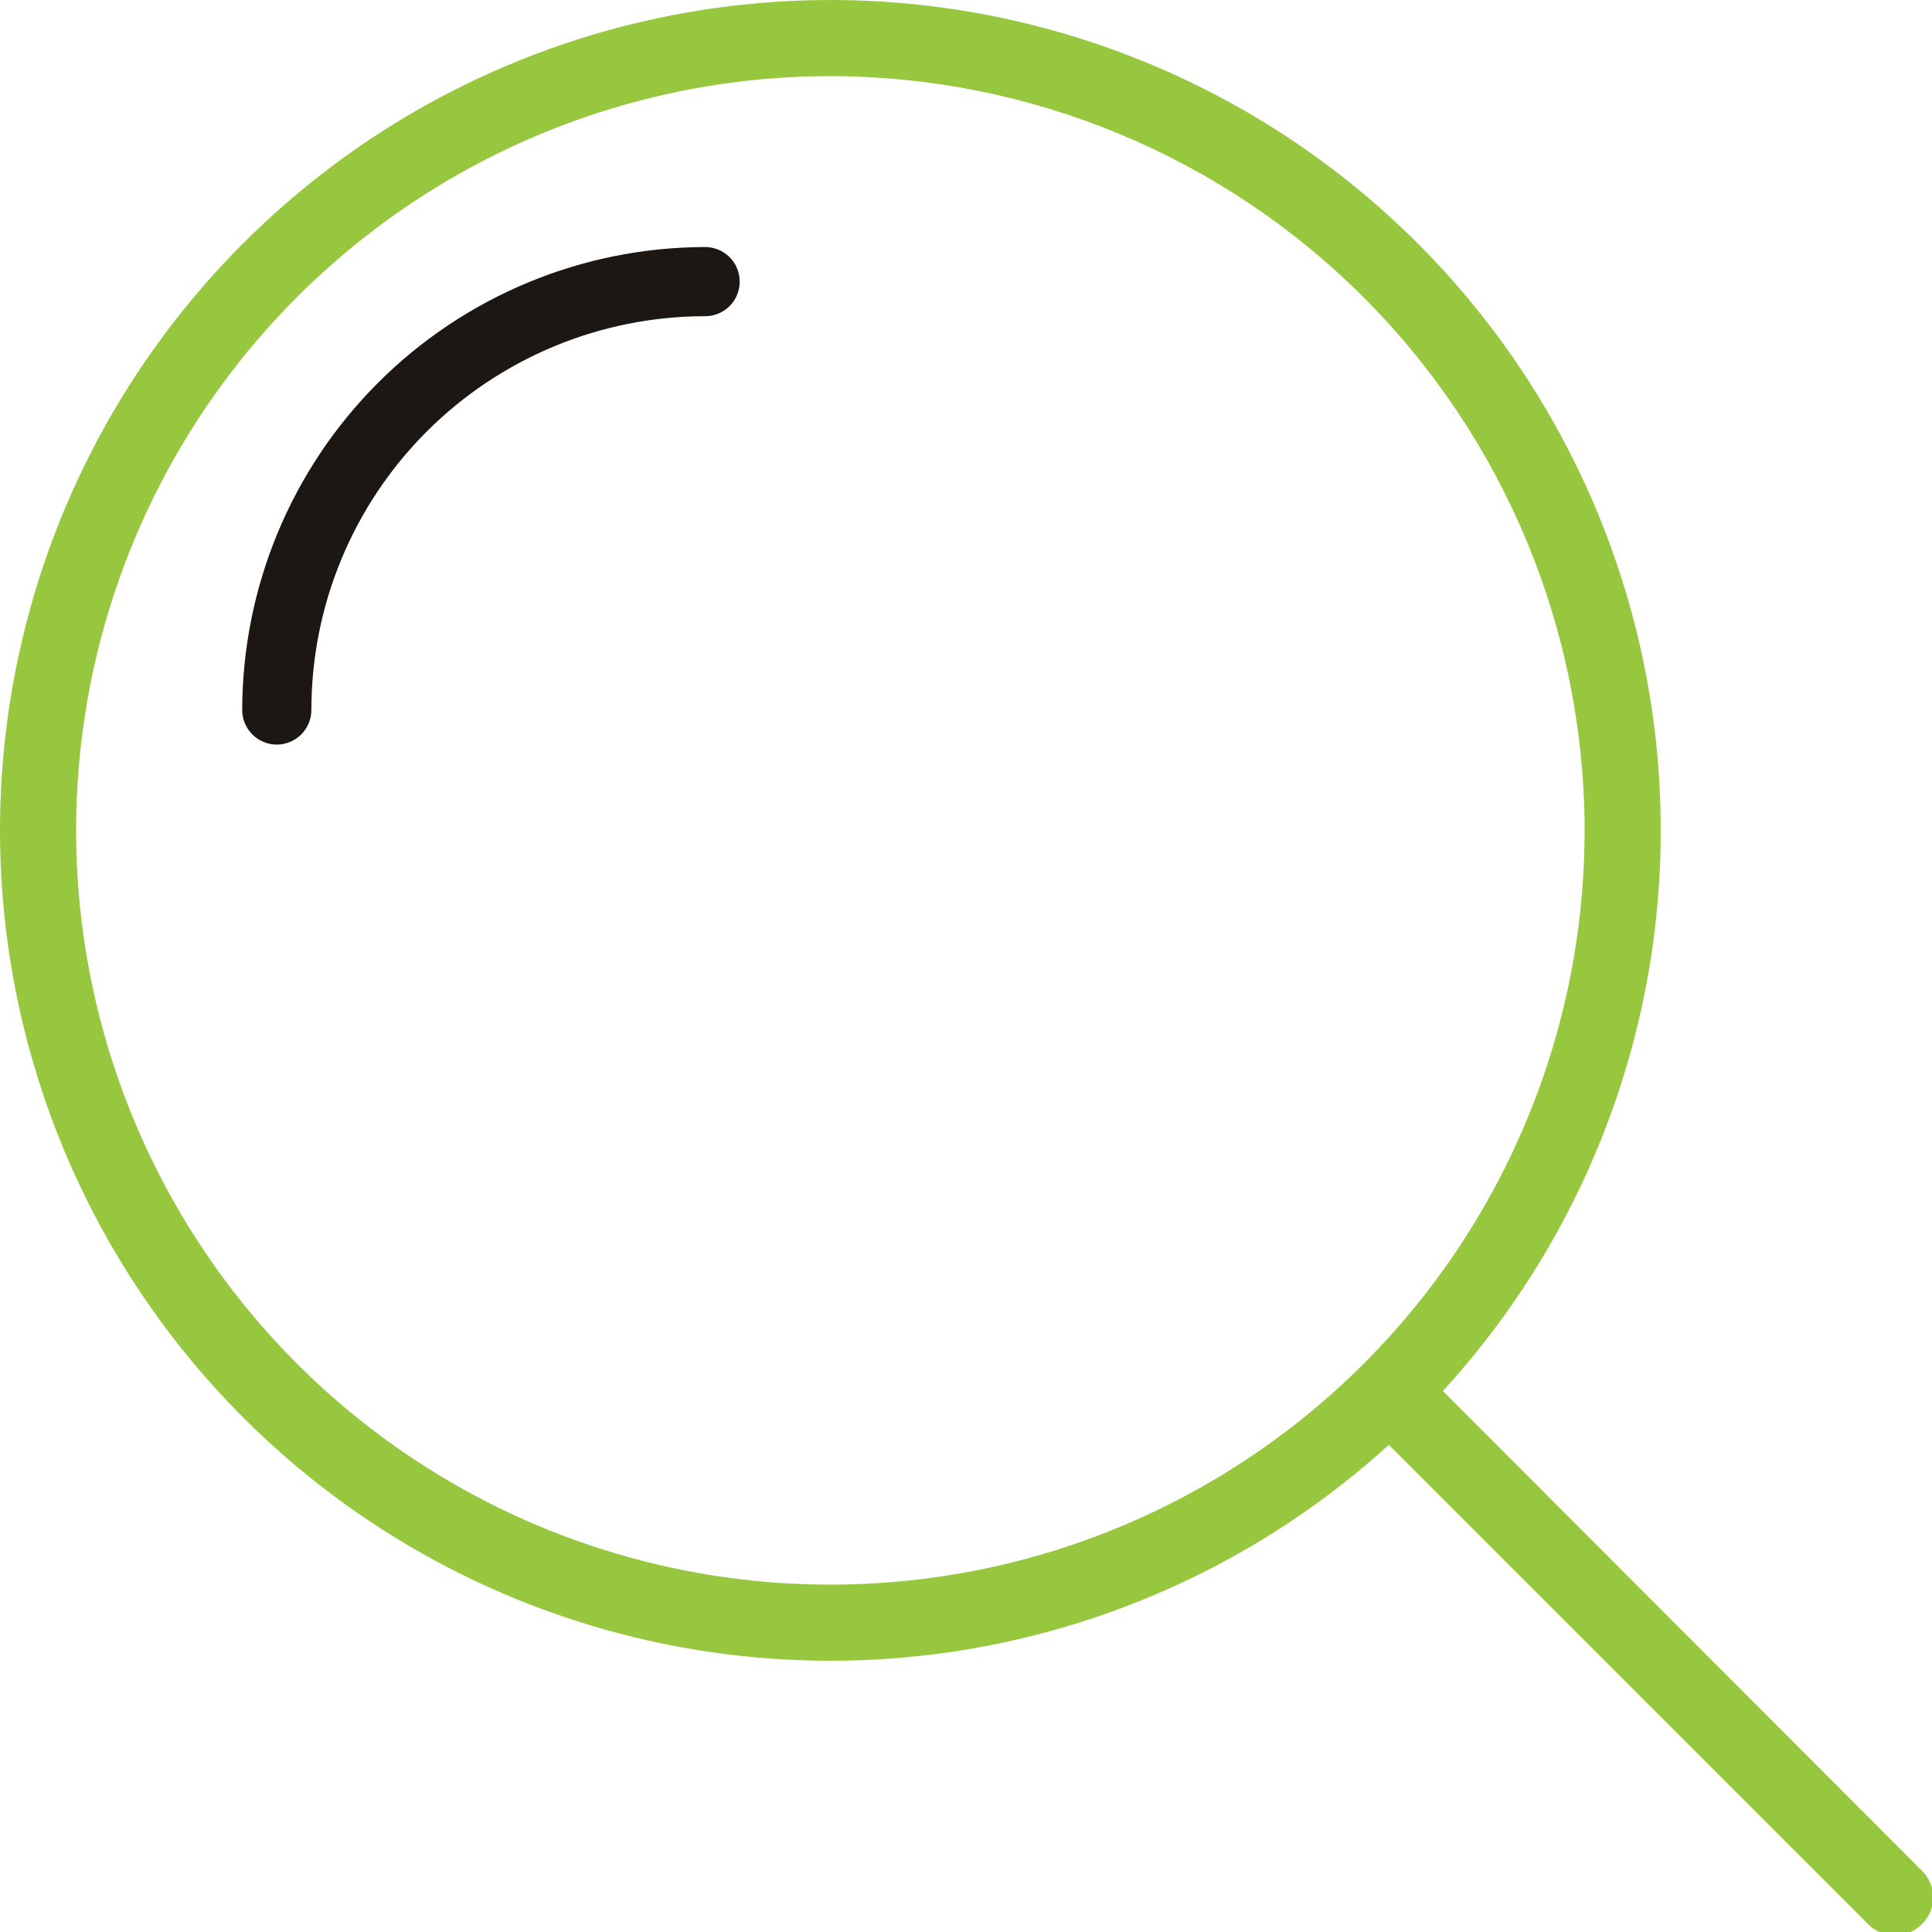
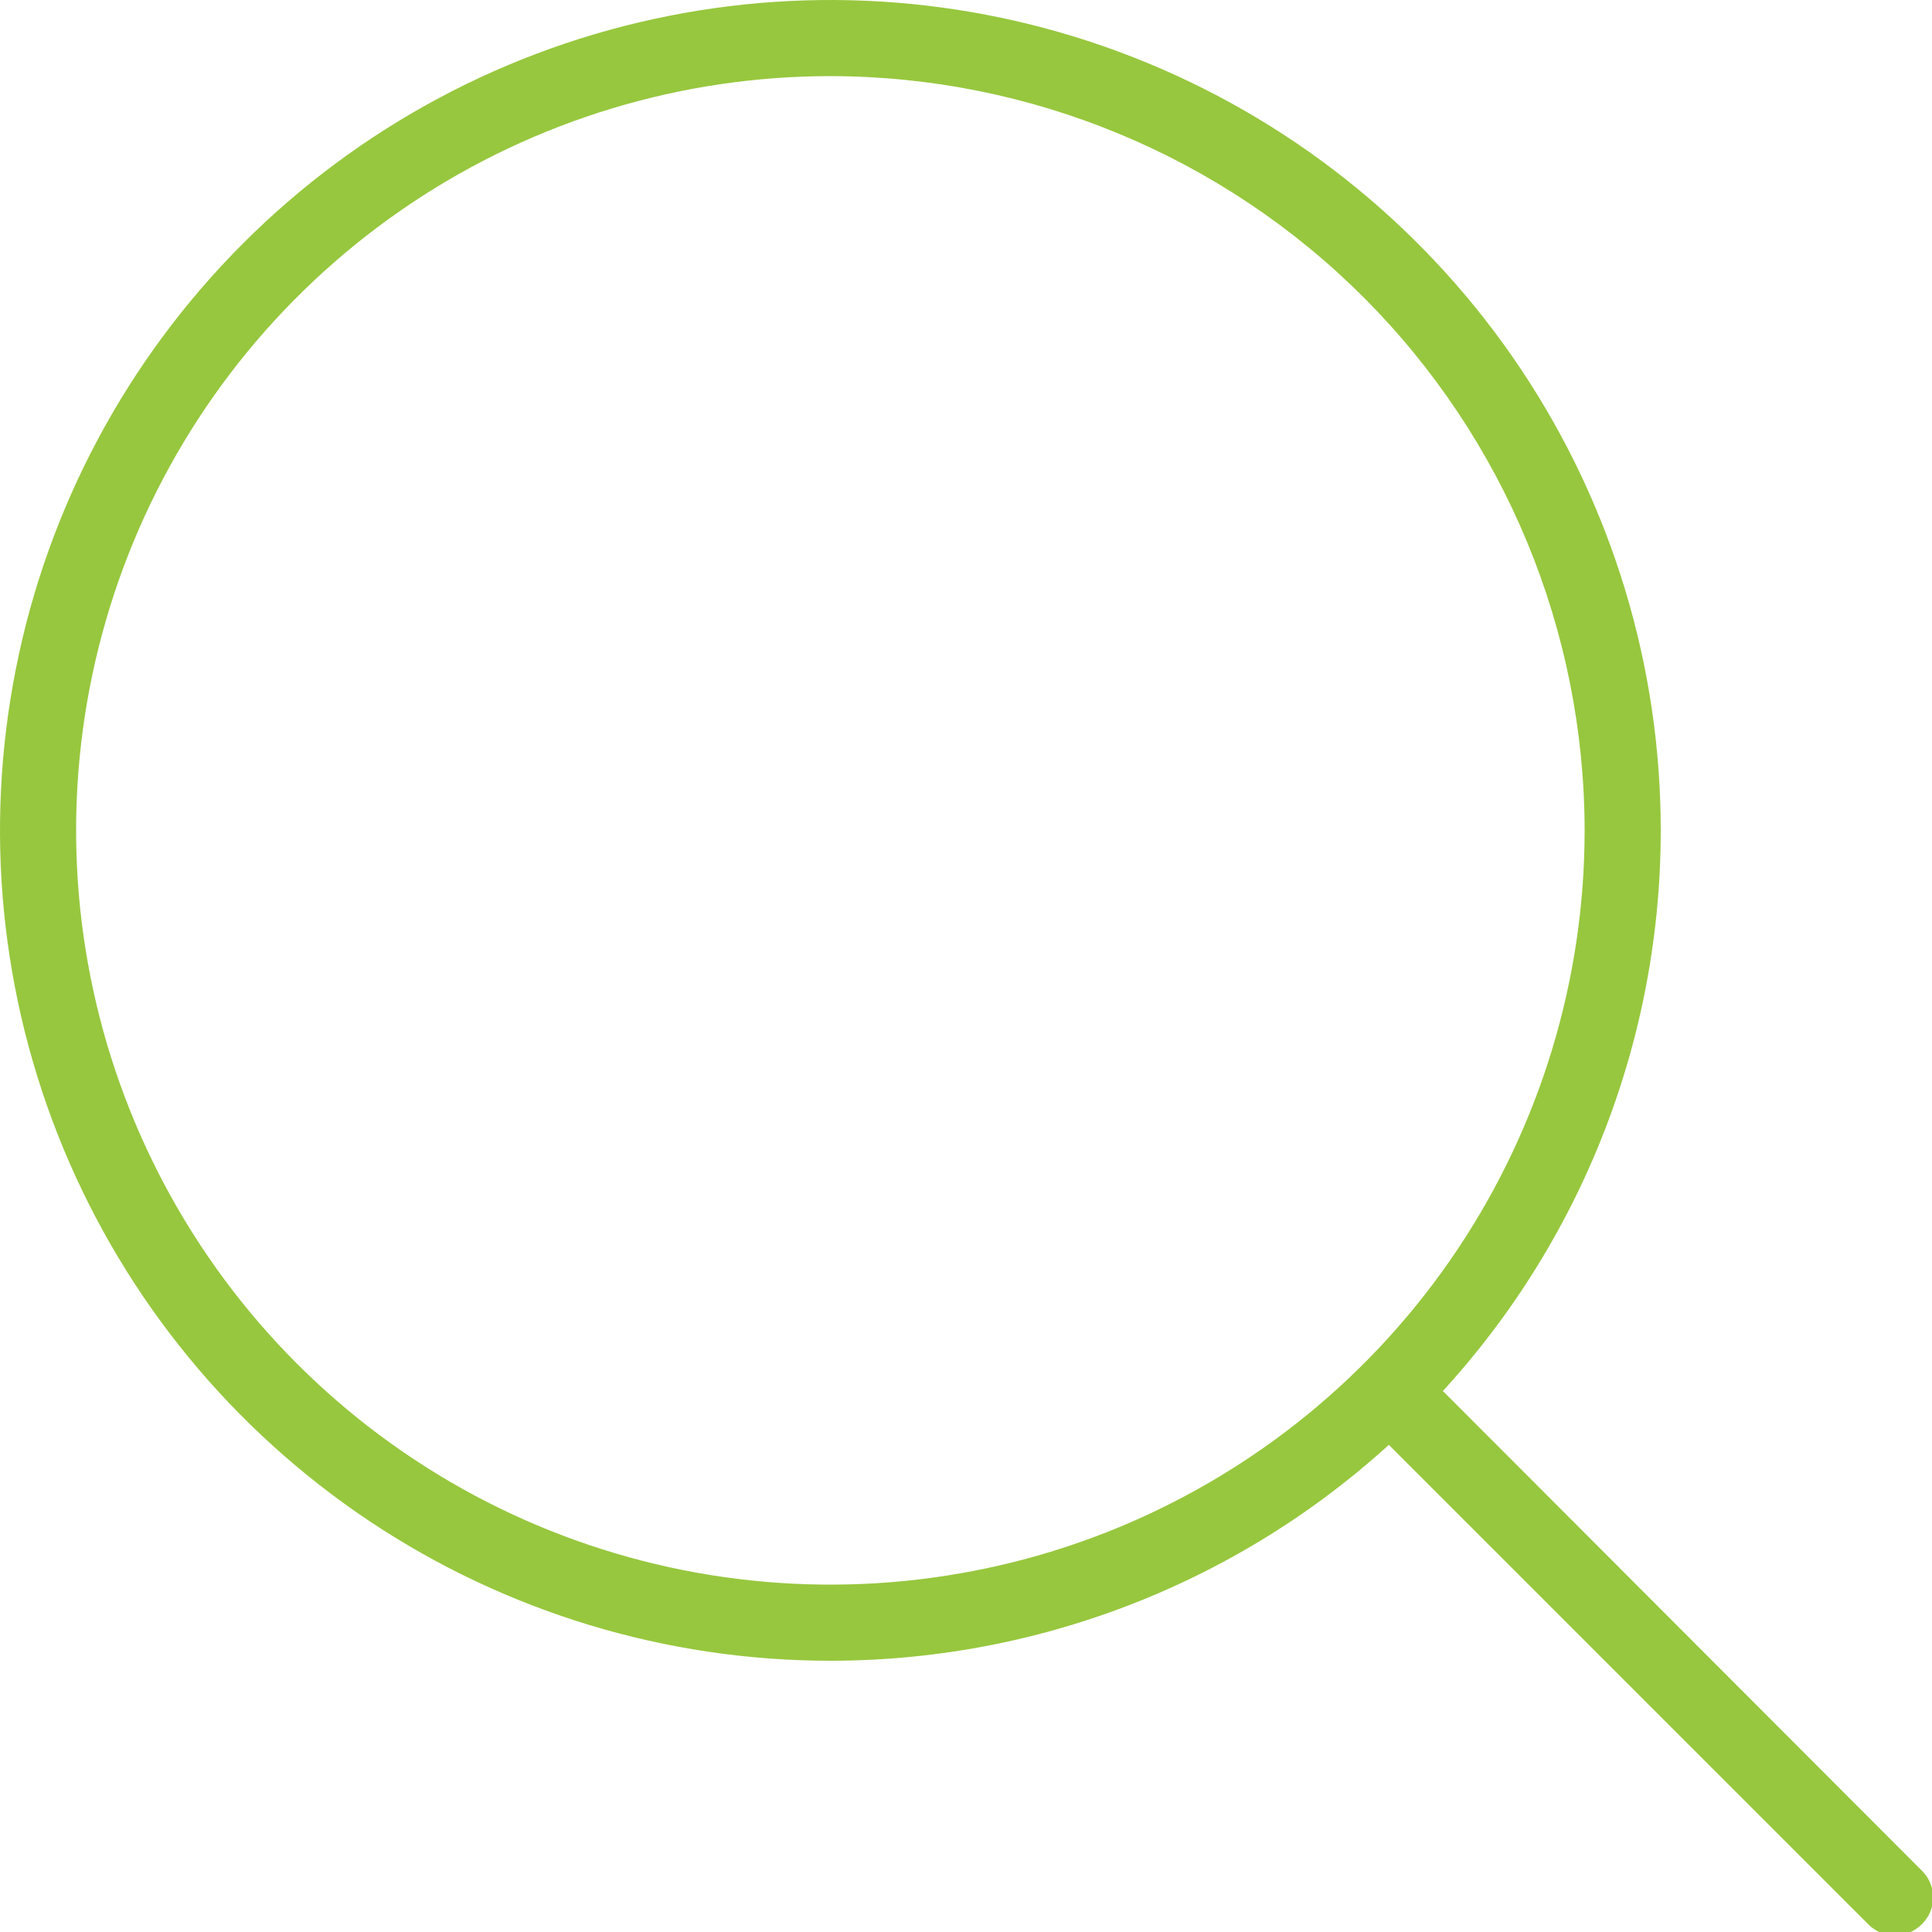
<svg xmlns="http://www.w3.org/2000/svg" width="30" height="30" viewBox="0 0 30 30" fill="none">
  <path d="M12.894 25.788C10.344 25.788 7.851 25.032 5.73 23.615C3.61 22.198 1.957 20.184 0.982 17.828C0.006 15.472 -0.25 12.88 0.248 10.379C0.745 7.877 1.973 5.58 3.777 3.777C5.58 1.973 7.877 0.745 10.379 0.248C12.88 -0.25 15.472 0.006 17.828 0.982C20.184 1.957 22.198 3.61 23.615 5.73C25.032 7.851 25.788 10.344 25.788 12.894C25.788 16.314 24.43 19.593 22.011 22.011C19.593 24.43 16.314 25.788 12.894 25.788ZM12.894 1.182C10.578 1.182 8.313 1.869 6.387 3.156C4.461 4.443 2.96 6.272 2.073 8.412C1.187 10.552 0.955 12.907 1.407 15.179C1.859 17.451 2.974 19.538 4.612 21.176C6.25 22.814 8.337 23.929 10.609 24.381C12.881 24.833 15.236 24.601 17.376 23.715C19.516 22.828 21.345 21.327 22.632 19.401C23.919 17.475 24.606 15.21 24.606 12.894C24.603 9.789 23.368 6.811 21.172 4.615C18.977 2.42 15.999 1.185 12.894 1.182Z" fill="#97C73E" />
  <path d="M29.42 30.054C29.267 30.052 29.12 29.99 29.012 29.882L21.168 22.038C21.057 21.927 20.994 21.776 20.994 21.619C20.994 21.462 21.057 21.311 21.168 21.2C21.279 21.089 21.43 21.026 21.587 21.026C21.744 21.026 21.895 21.089 22.006 21.2L29.839 29.044C29.895 29.098 29.941 29.163 29.971 29.235C30.002 29.307 30.018 29.384 30.018 29.463C30.018 29.541 30.002 29.619 29.971 29.691C29.941 29.763 29.895 29.828 29.839 29.882C29.784 29.937 29.718 29.98 29.646 30.01C29.575 30.039 29.498 30.054 29.42 30.054Z" fill="#97C73E" />
-   <path d="M4.298 11.562C4.155 11.562 4.019 11.505 3.918 11.404C3.817 11.303 3.761 11.167 3.761 11.024C3.764 9.119 4.522 7.292 5.869 5.945C7.217 4.597 9.044 3.839 10.949 3.836C11.092 3.836 11.228 3.893 11.329 3.993C11.43 4.094 11.486 4.231 11.486 4.373C11.486 4.516 11.43 4.652 11.329 4.753C11.228 4.854 11.092 4.91 10.949 4.91C9.328 4.91 7.773 5.555 6.626 6.701C5.479 7.848 4.835 9.403 4.835 11.024C4.835 11.167 4.779 11.303 4.678 11.404C4.577 11.505 4.44 11.562 4.298 11.562Z" fill="#1D1714" />
</svg>